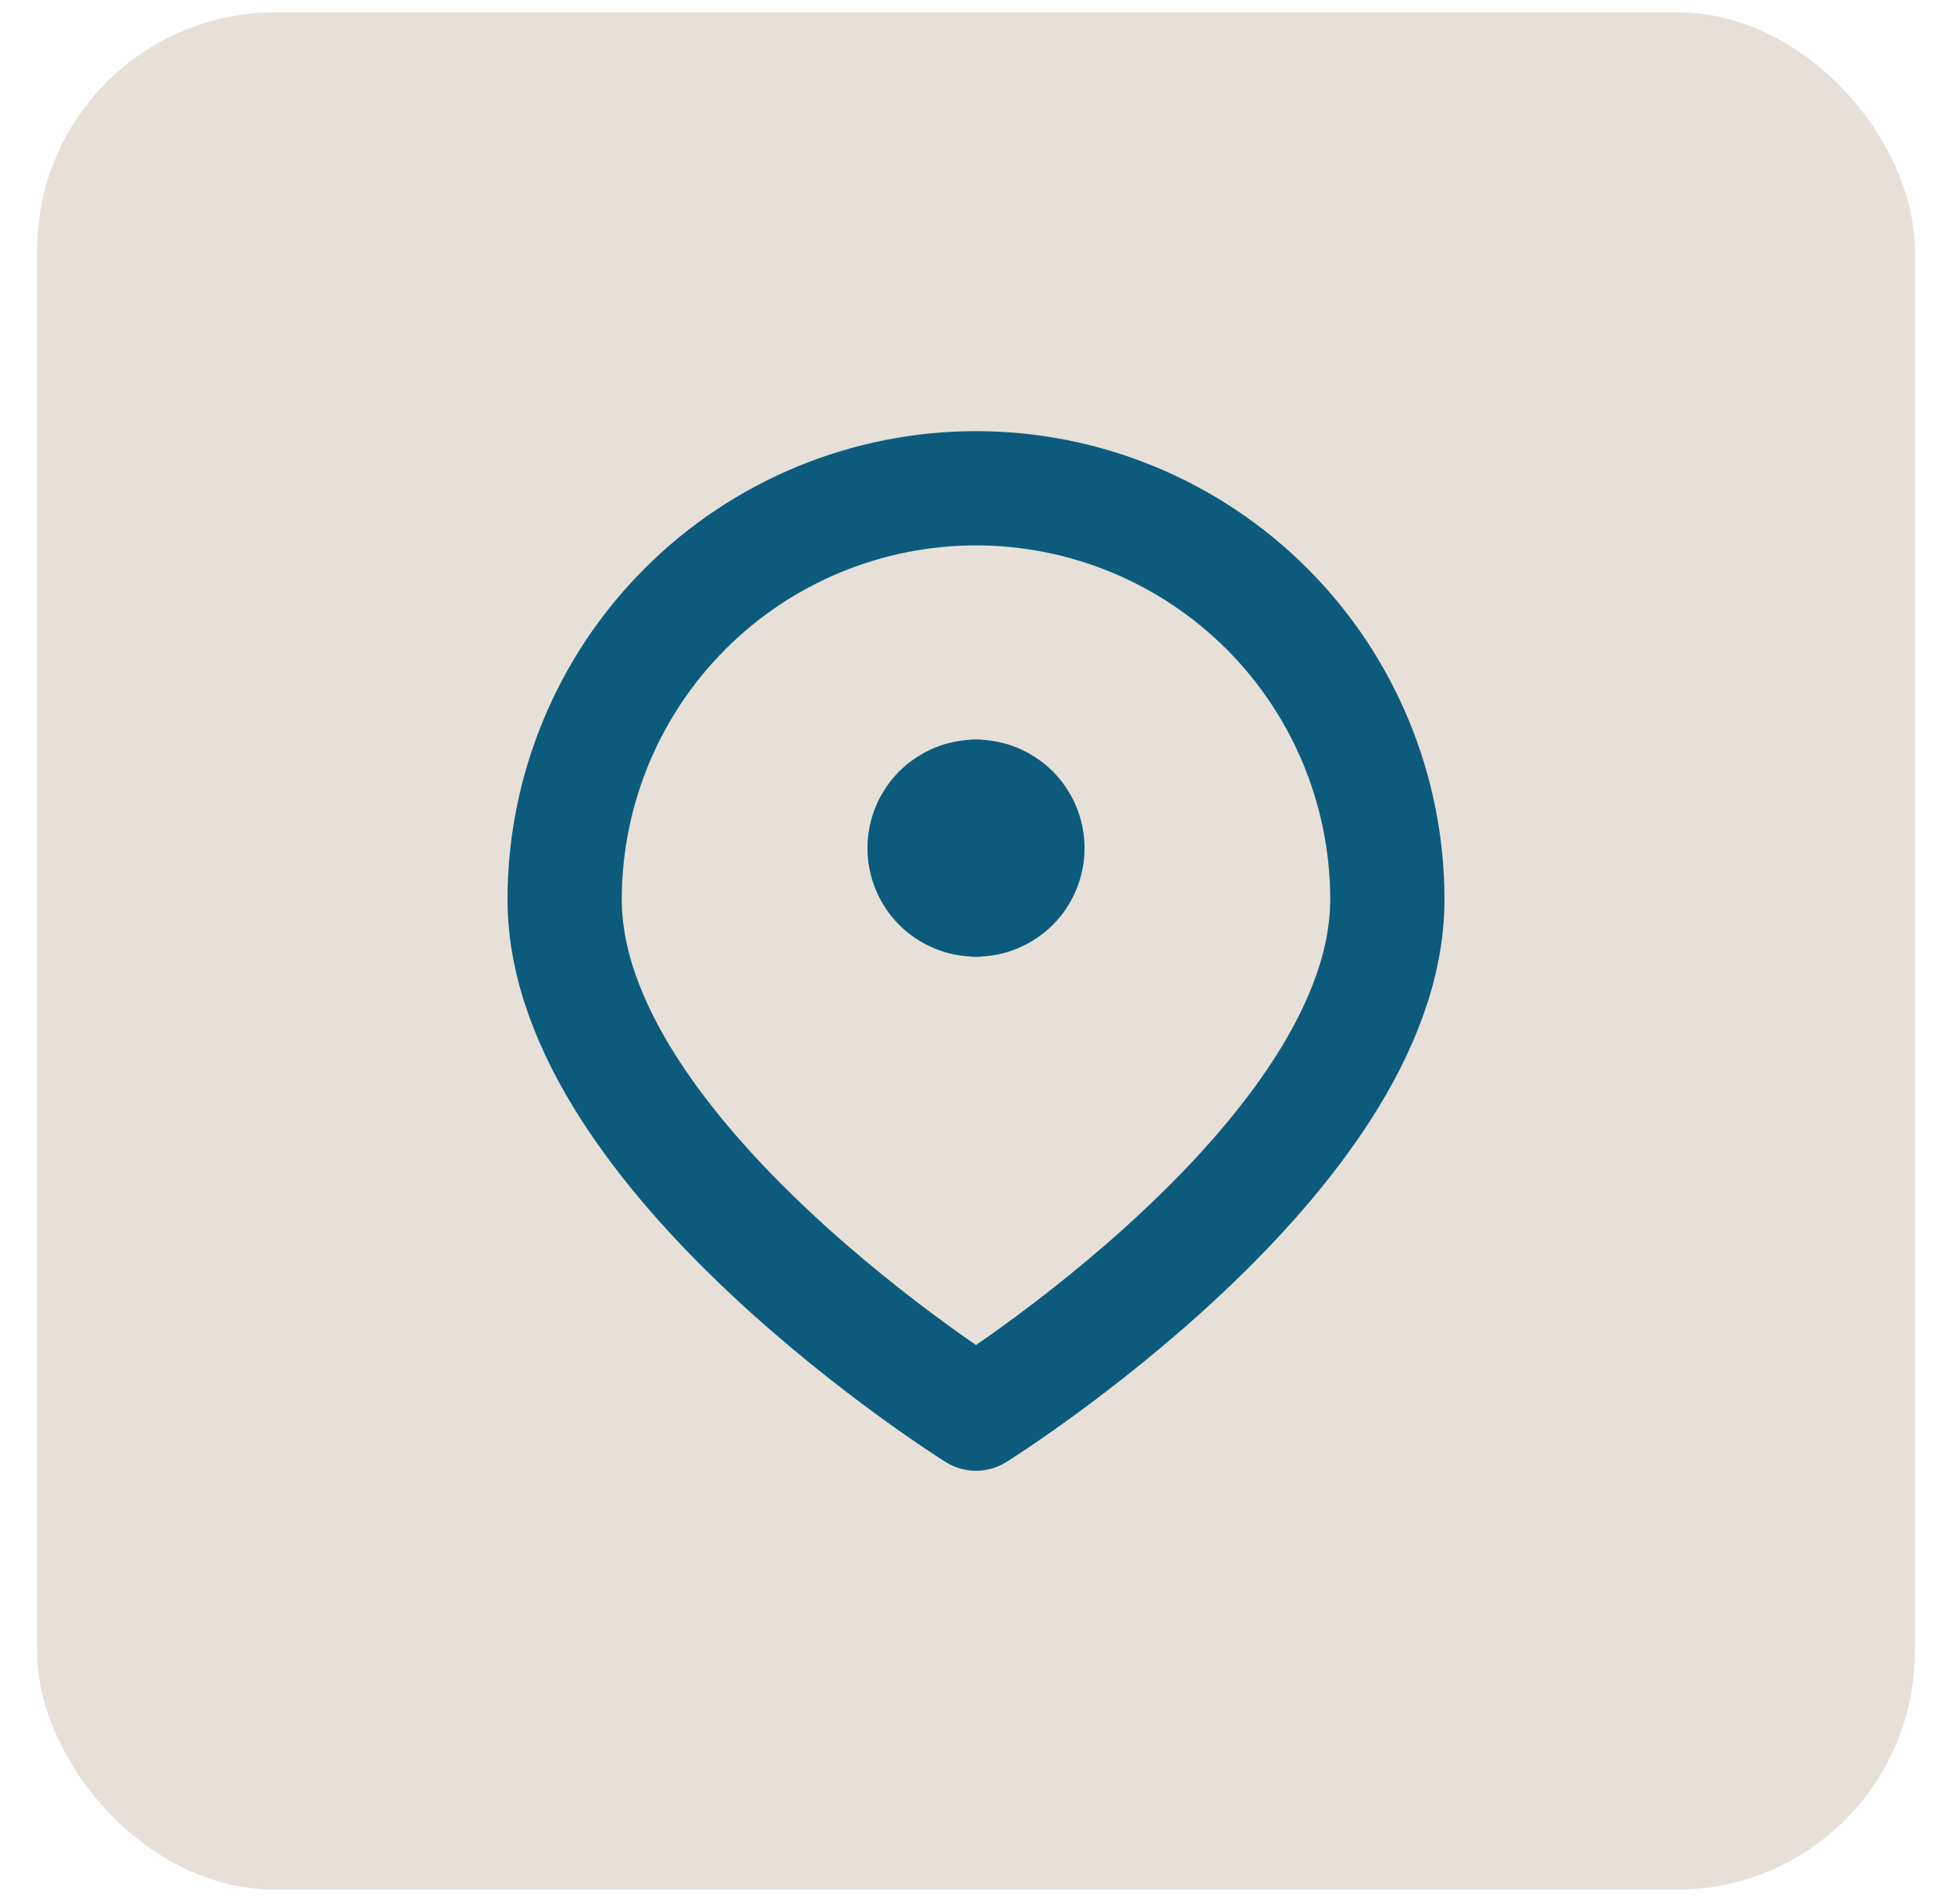
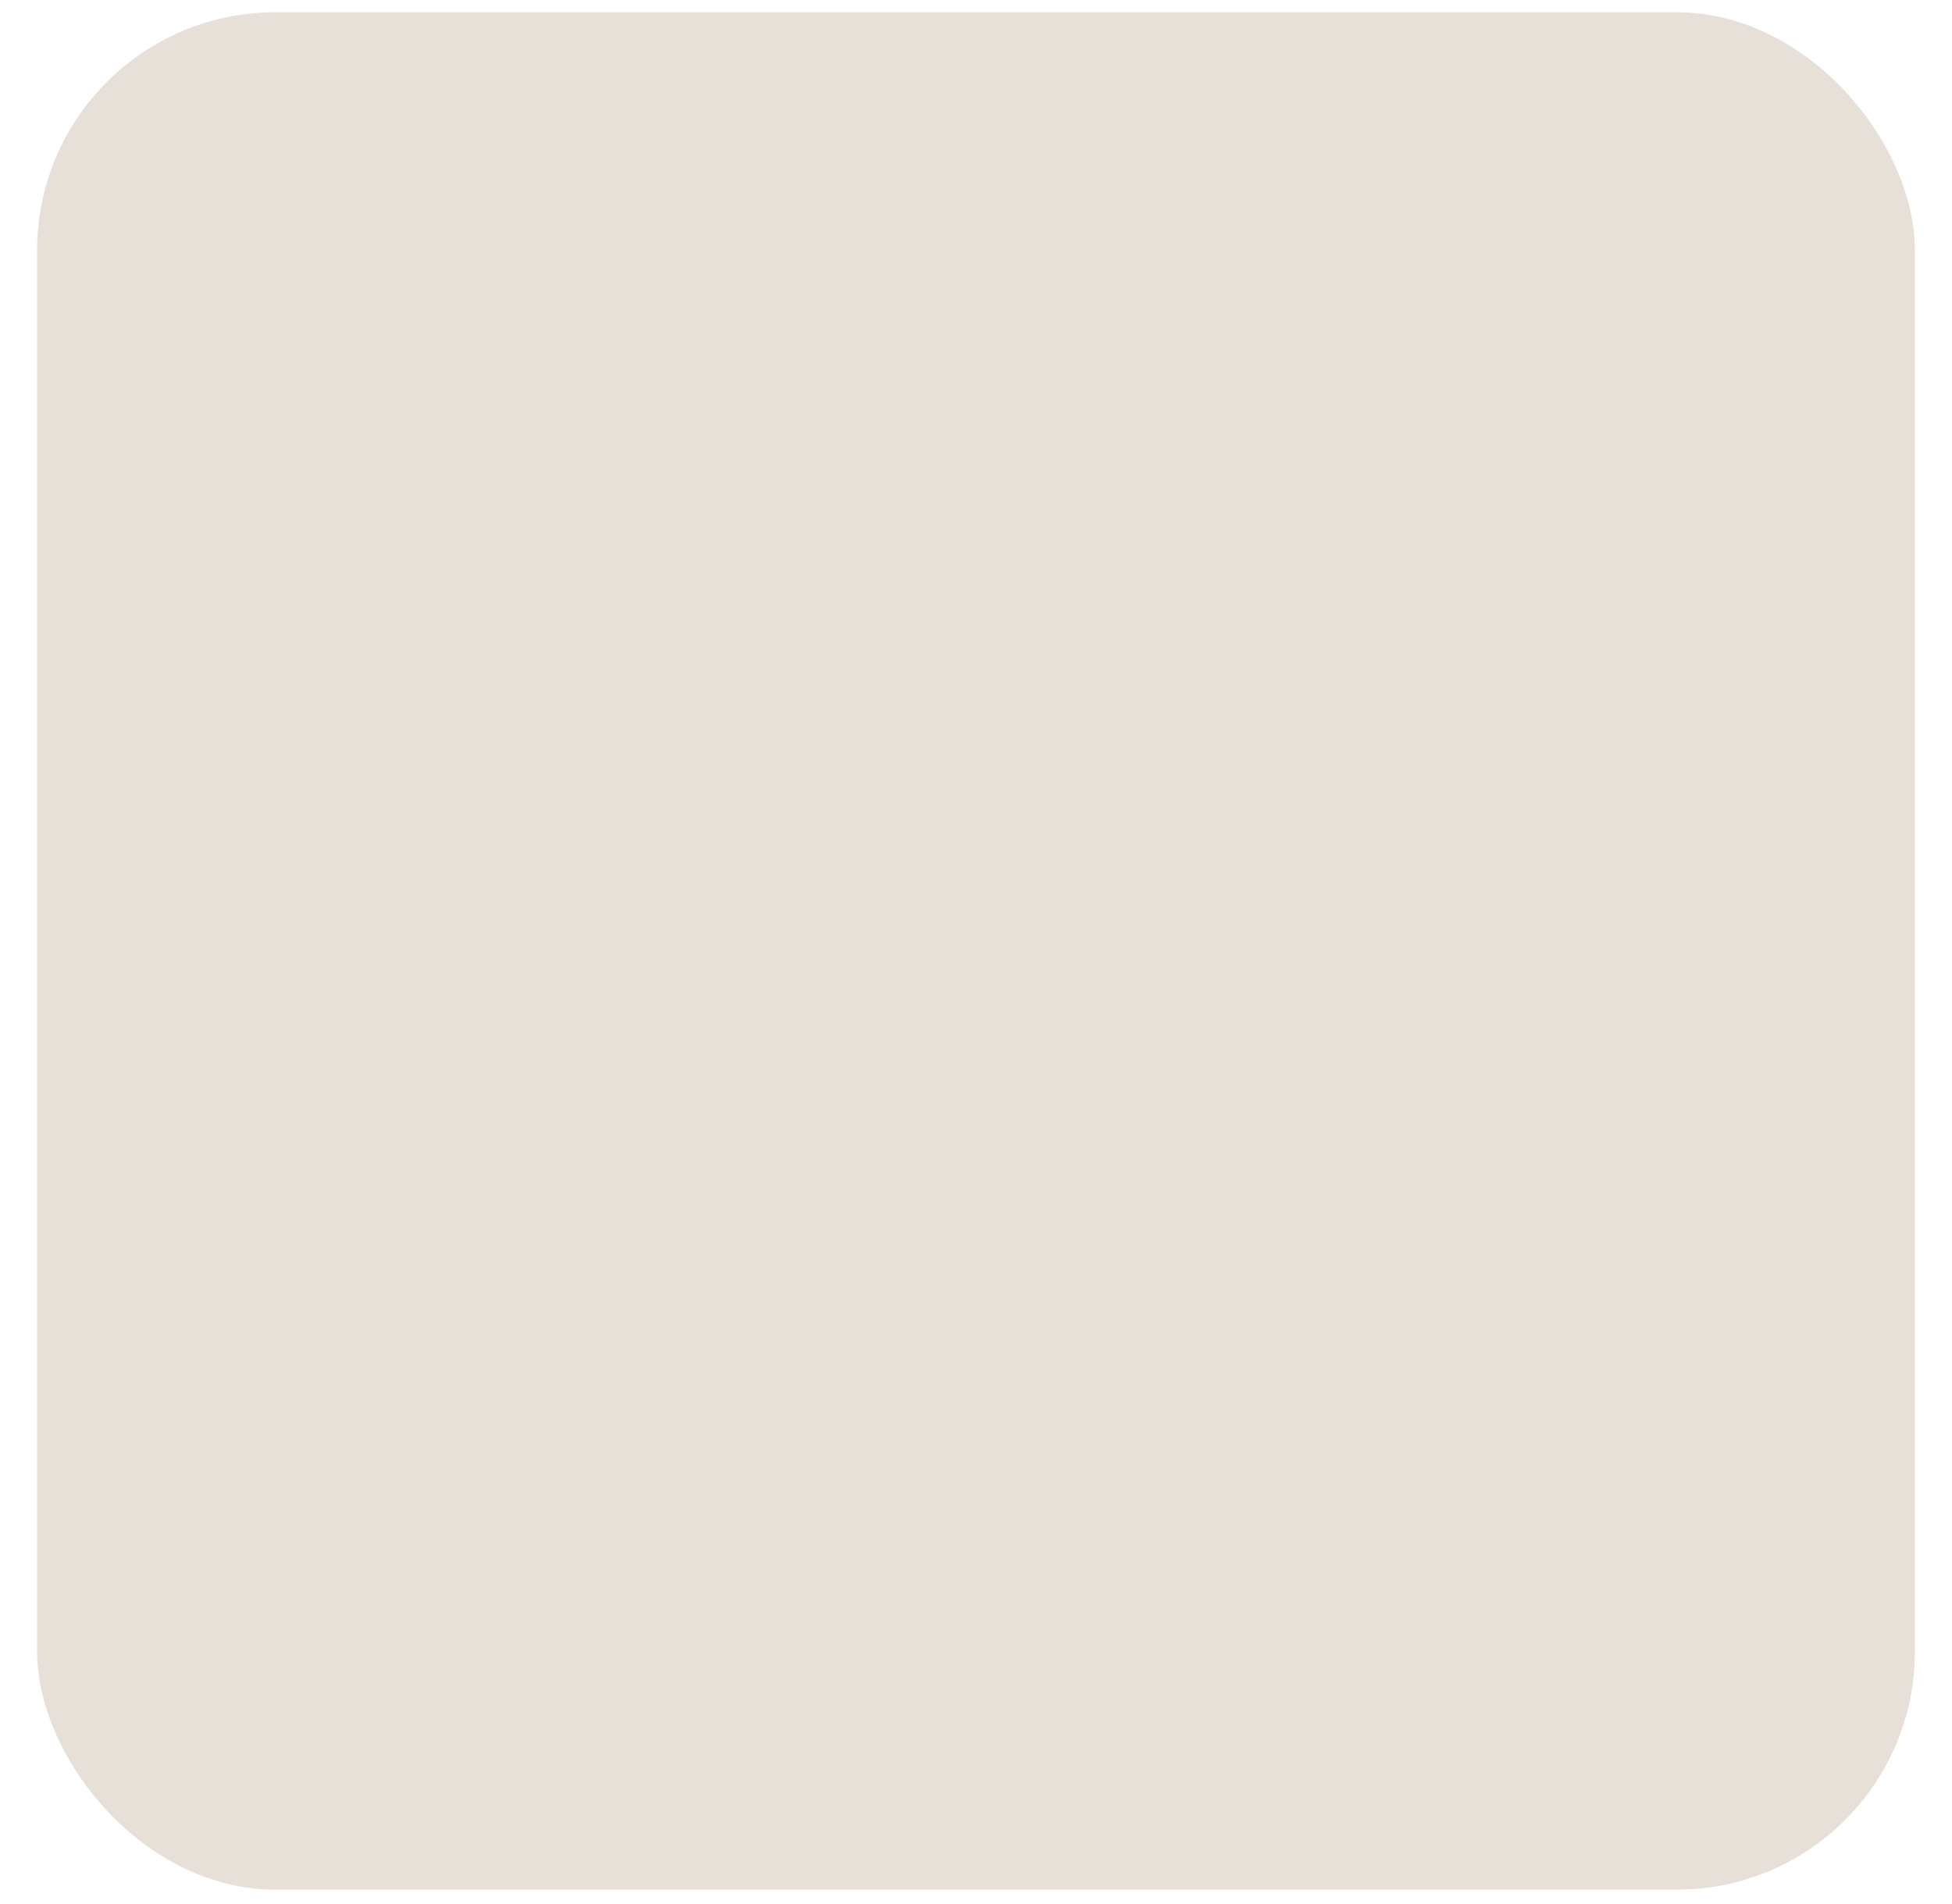
<svg xmlns="http://www.w3.org/2000/svg" width="41" height="40" viewBox="0 0 41 40" fill="none">
  <rect x="0.78" y="0.258" width="39.44" height="39.44" rx="5" fill="#E7E0D9" />
-   <path d="M20.5 29.698C20.5 29.698 29.14 24.298 29.14 18.898C29.14 16.607 28.23 14.409 26.61 12.789C24.989 11.168 22.792 10.258 20.5 10.258C18.209 10.258 16.011 11.168 14.391 12.789C12.771 14.409 11.86 16.607 11.86 18.898C11.86 24.298 20.5 29.698 20.5 29.698Z" stroke="#0C5B7C" stroke-width="2.4" stroke-linecap="round" stroke-linejoin="round" />
-   <path d="M20.5 18.898C20.213 18.898 19.939 18.784 19.736 18.582C19.534 18.379 19.42 18.105 19.42 17.818C19.42 17.532 19.534 17.257 19.736 17.054C19.939 16.852 20.213 16.738 20.5 16.738" stroke="#0C5B7C" stroke-width="2.4" stroke-linecap="round" stroke-linejoin="round" />
-   <path d="M20.5 18.898C20.786 18.898 21.061 18.784 21.264 18.582C21.466 18.379 21.58 18.105 21.58 17.818C21.58 17.532 21.466 17.257 21.264 17.054C21.061 16.852 20.786 16.738 20.5 16.738" stroke="#0C5B7C" stroke-width="2.4" stroke-linecap="round" stroke-linejoin="round" />
</svg>